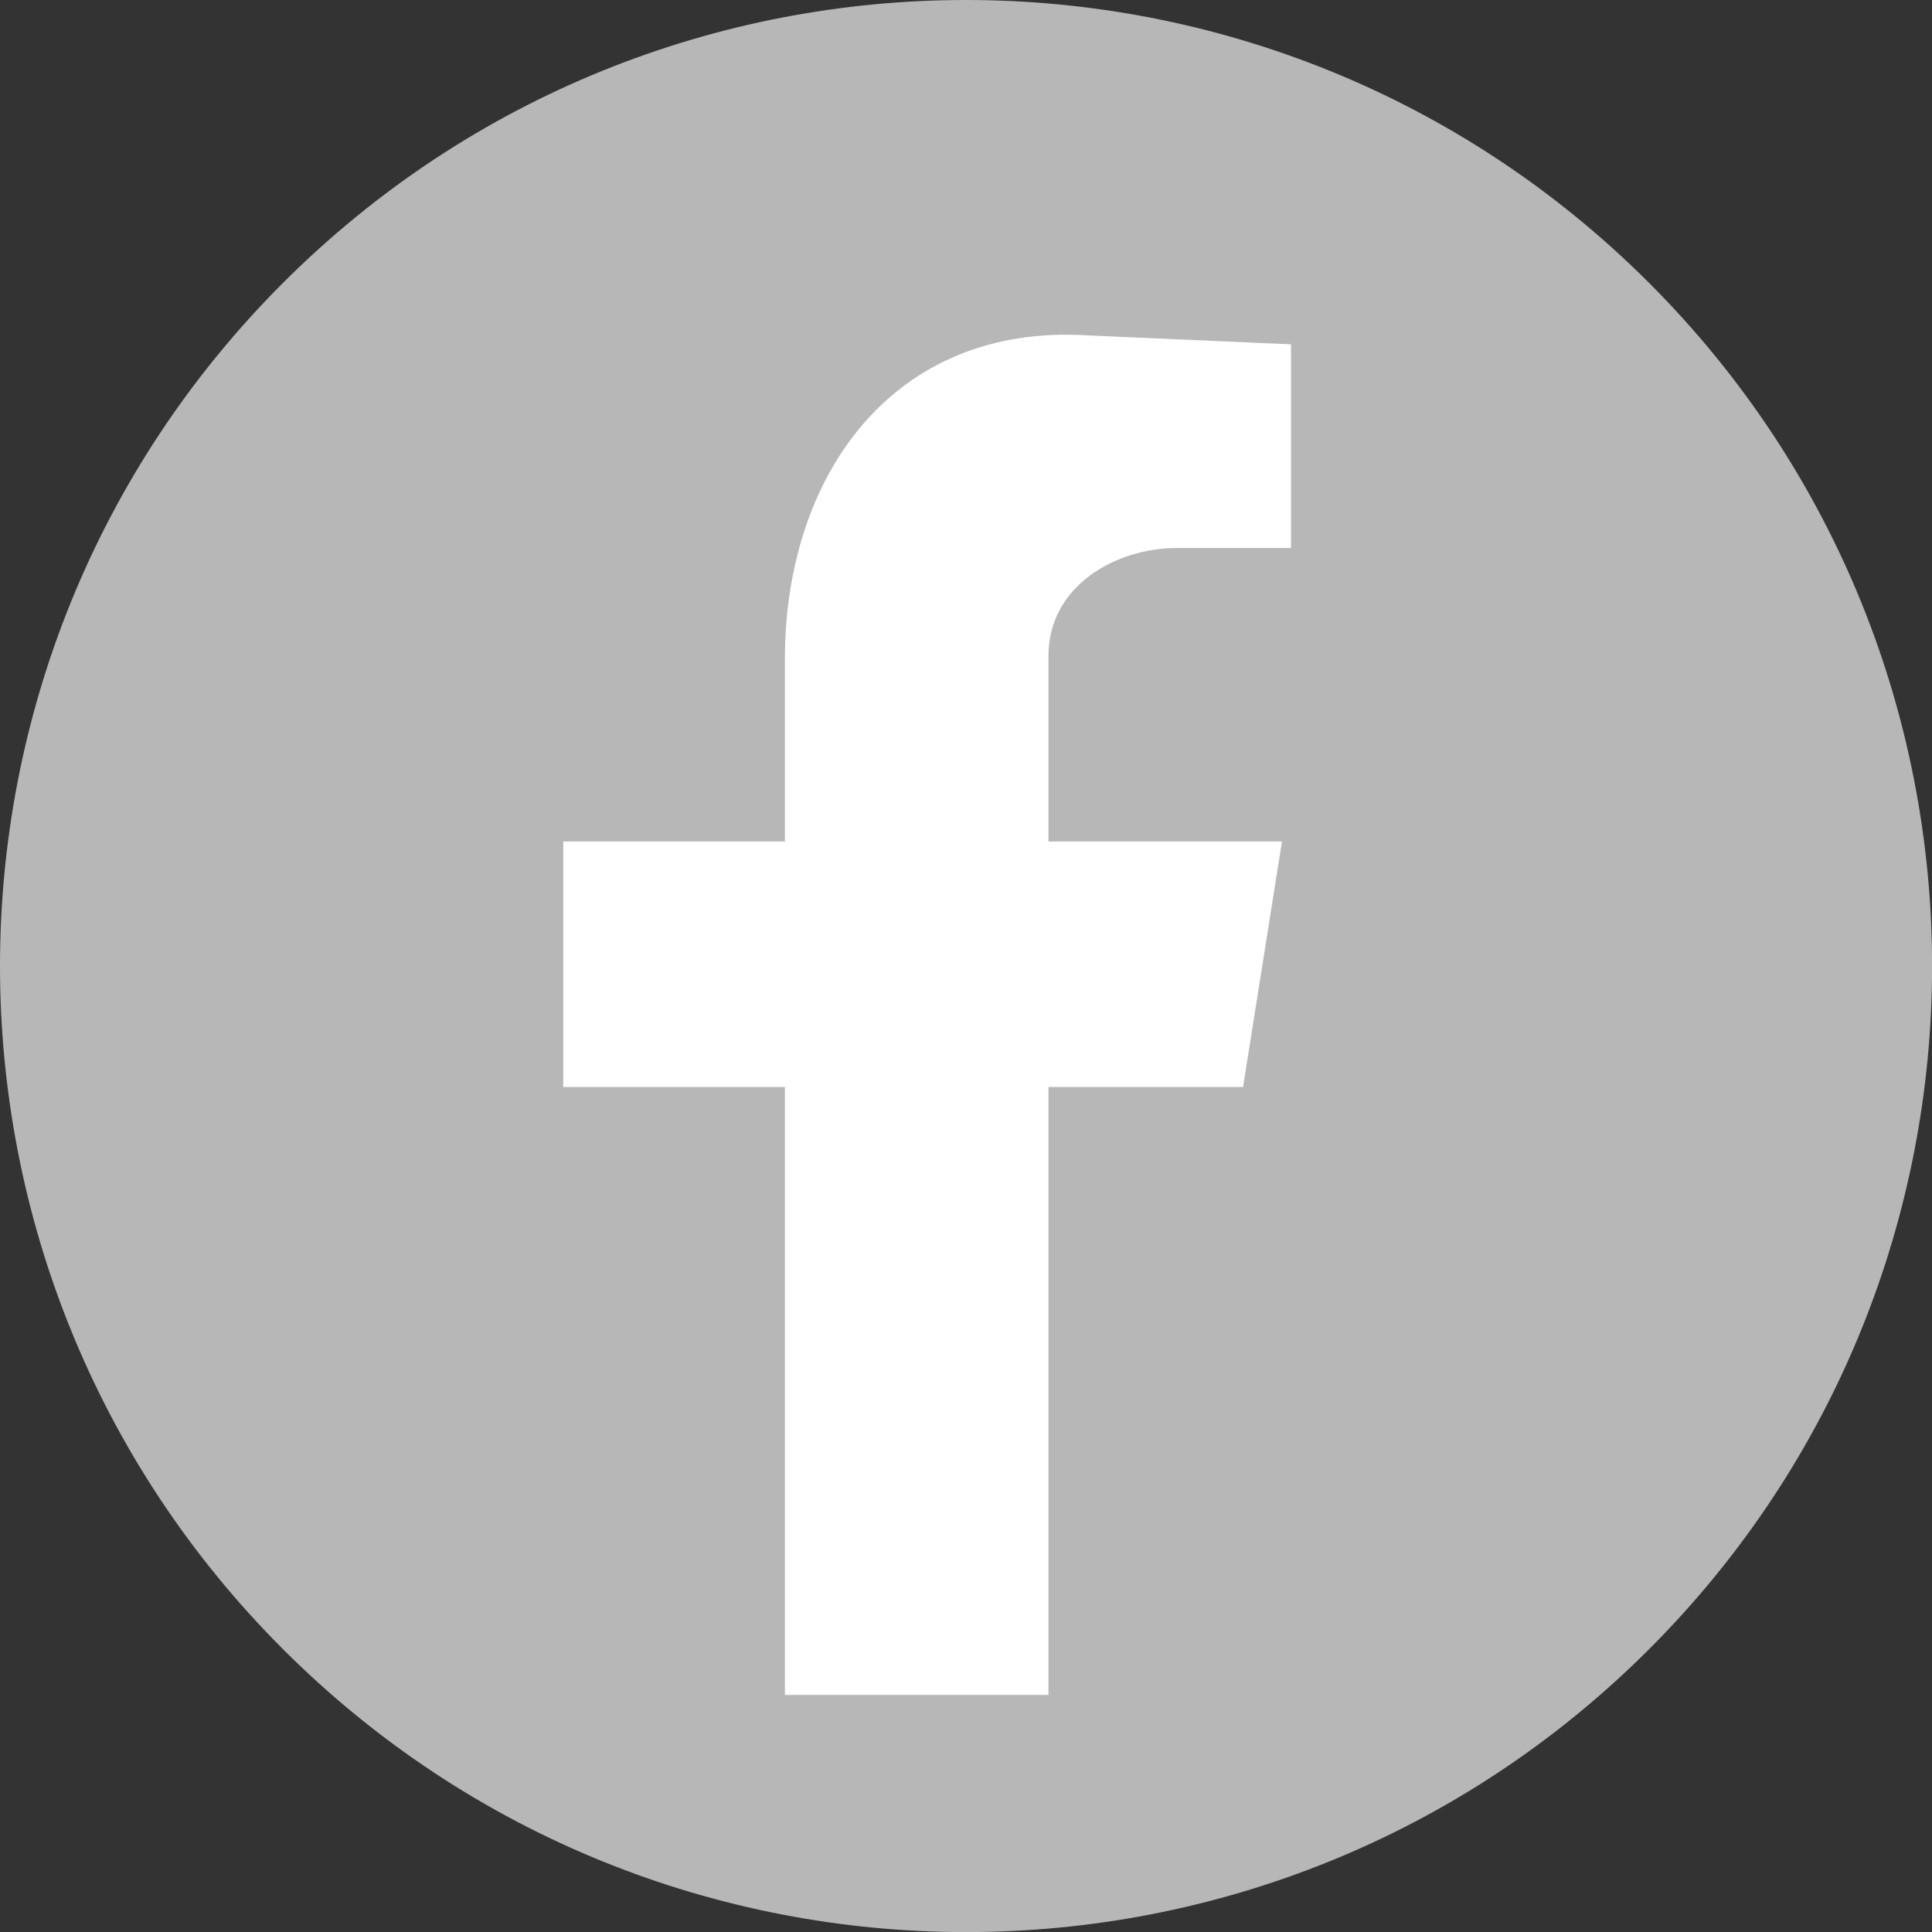
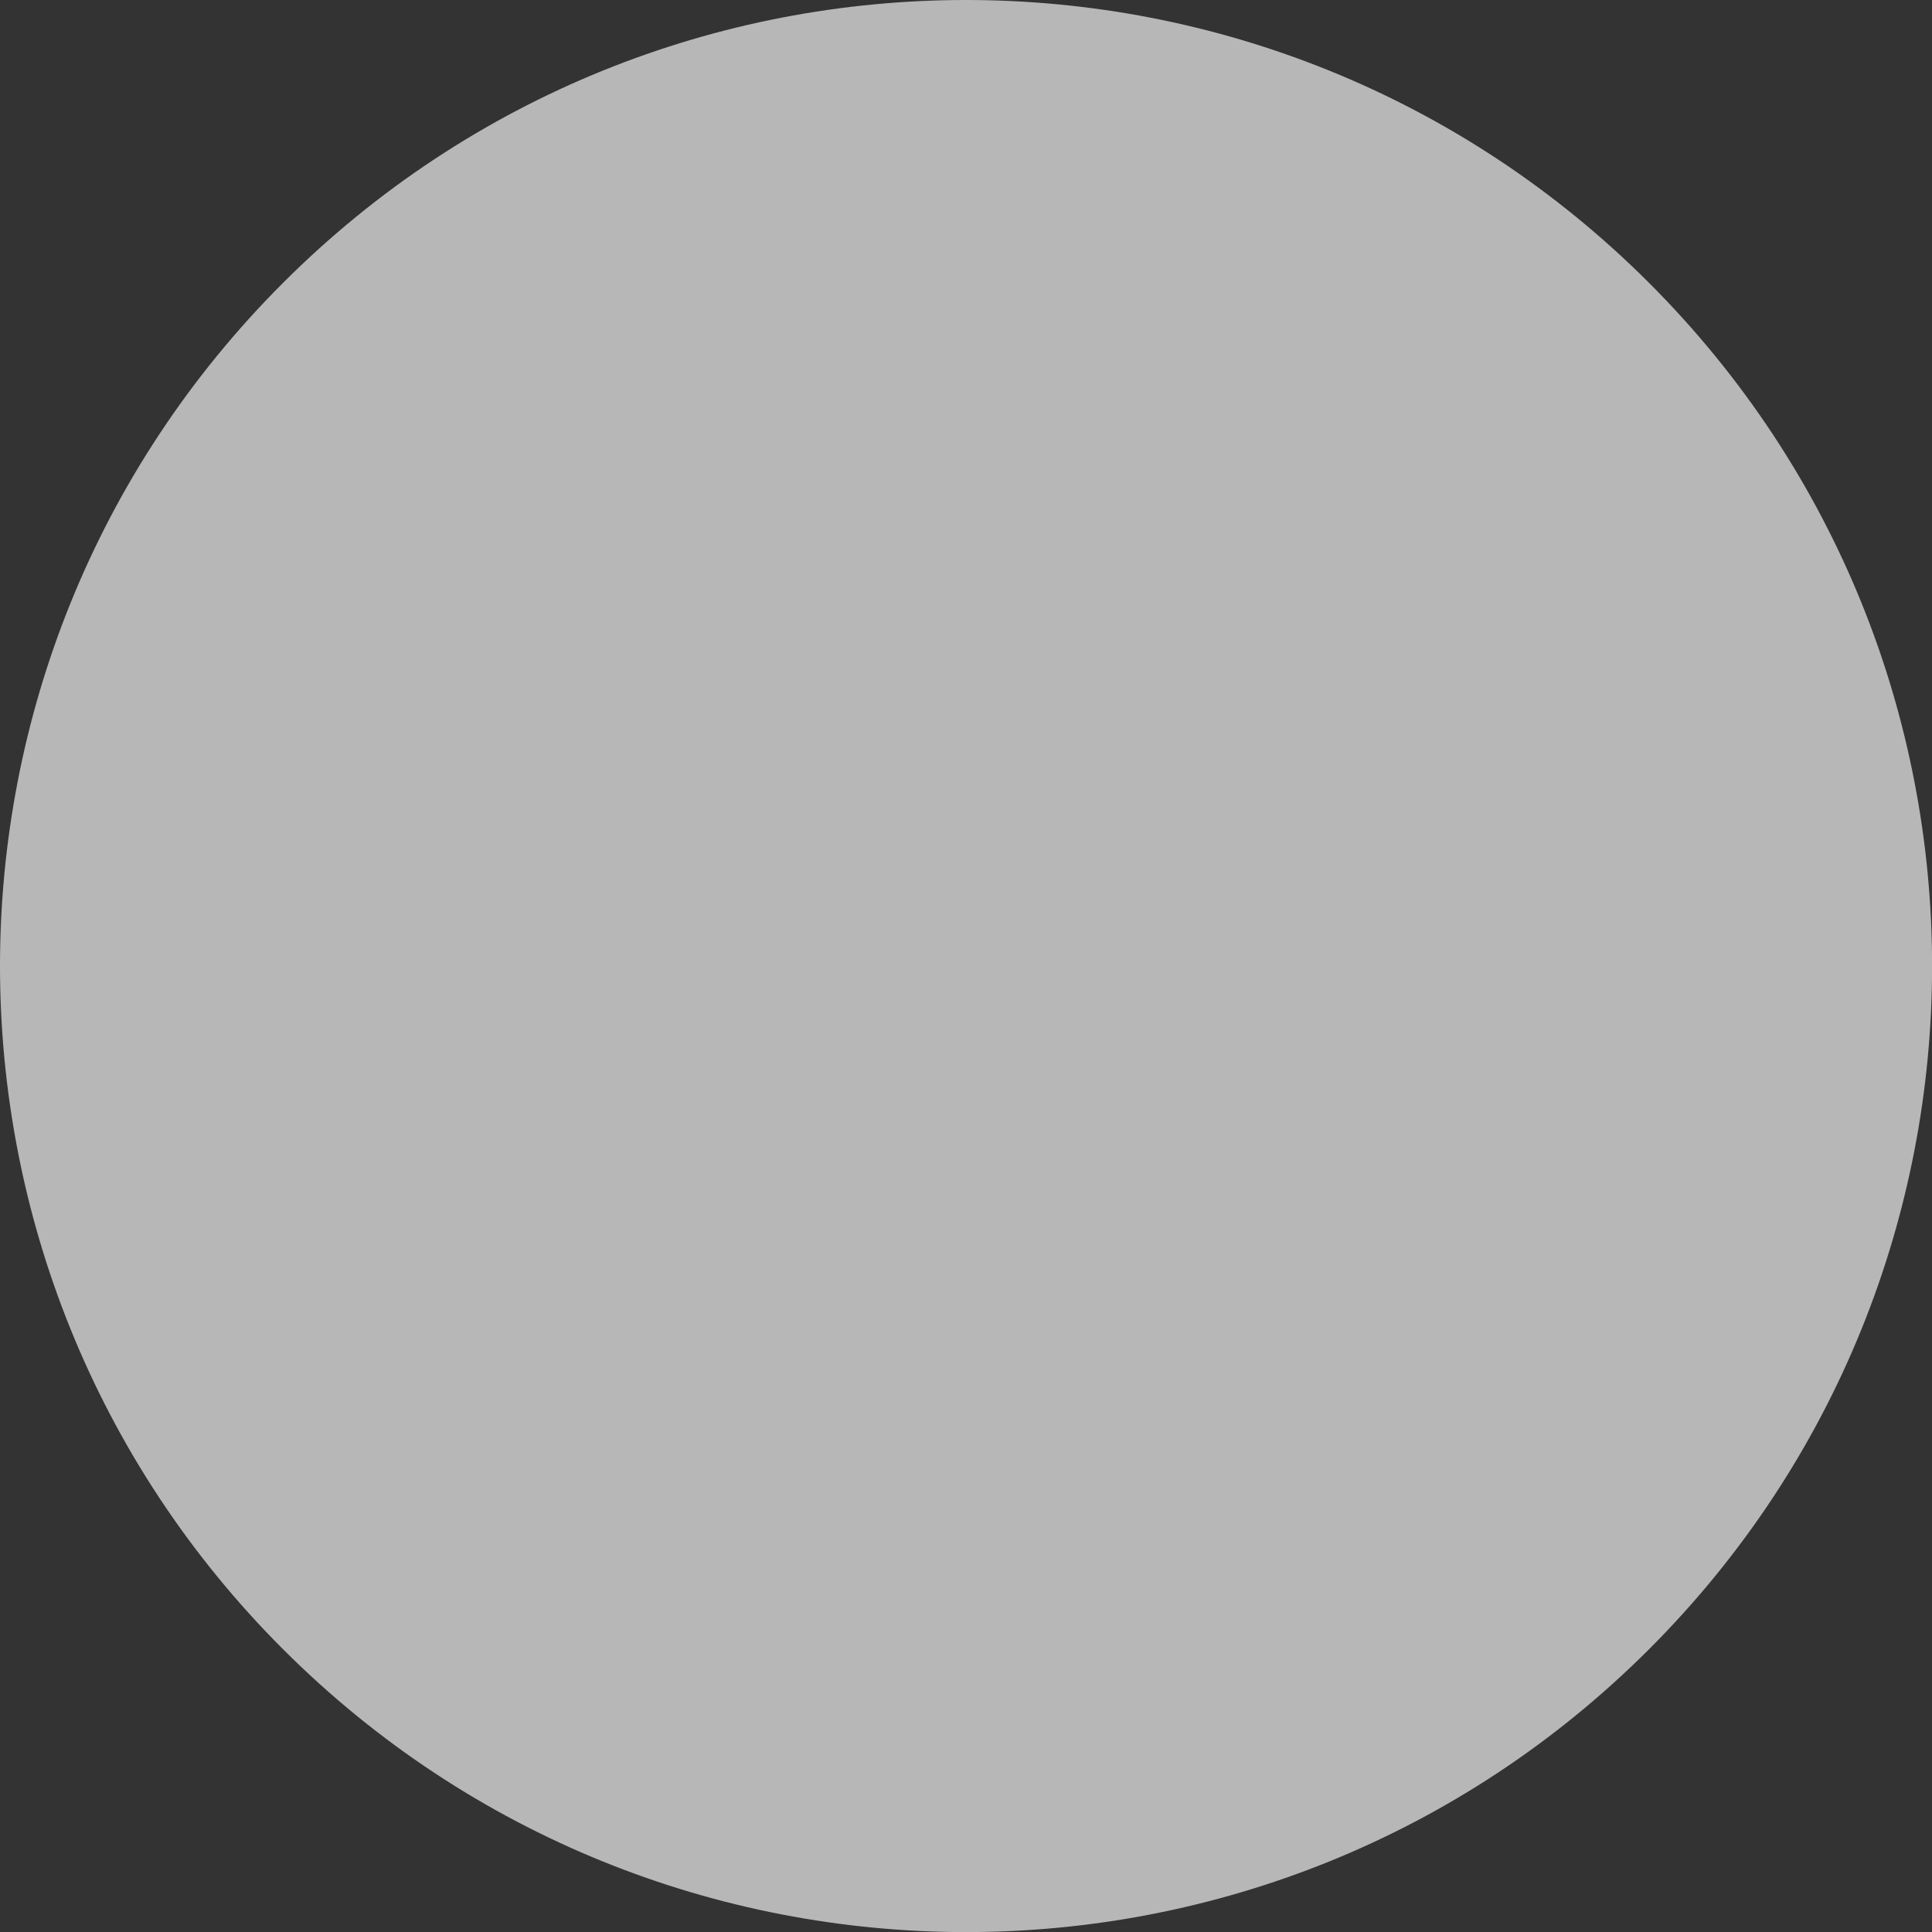
<svg xmlns="http://www.w3.org/2000/svg" width="22" height="22" viewBox="0 0 22 22" fill="none">
  <rect x="0" y="0" width="22" height="22" fill="#333333" stroke="none" />
  <path d="M18.779 18.779C23.075 14.483 23.075 7.518 18.779 3.222C14.483 -1.074 7.518 -1.074 3.222 3.222C-1.074 7.518 -1.074 14.483 3.222 18.779C7.518 23.075 14.483 23.075 18.779 18.779Z" fill="#B7B7B7" />
-   <path fill-rule="evenodd" clip-rule="evenodd" d="M8.938 19.301H11.939V12.378H14.155L14.598 9.582H11.939V7.467C11.939 6.683 12.689 6.24 13.405 6.24H14.701V3.921L12.382 3.819C10.165 3.682 8.938 5.421 8.938 7.501V9.582H6.414V12.378H8.938V19.301Z" fill="white" />
</svg>